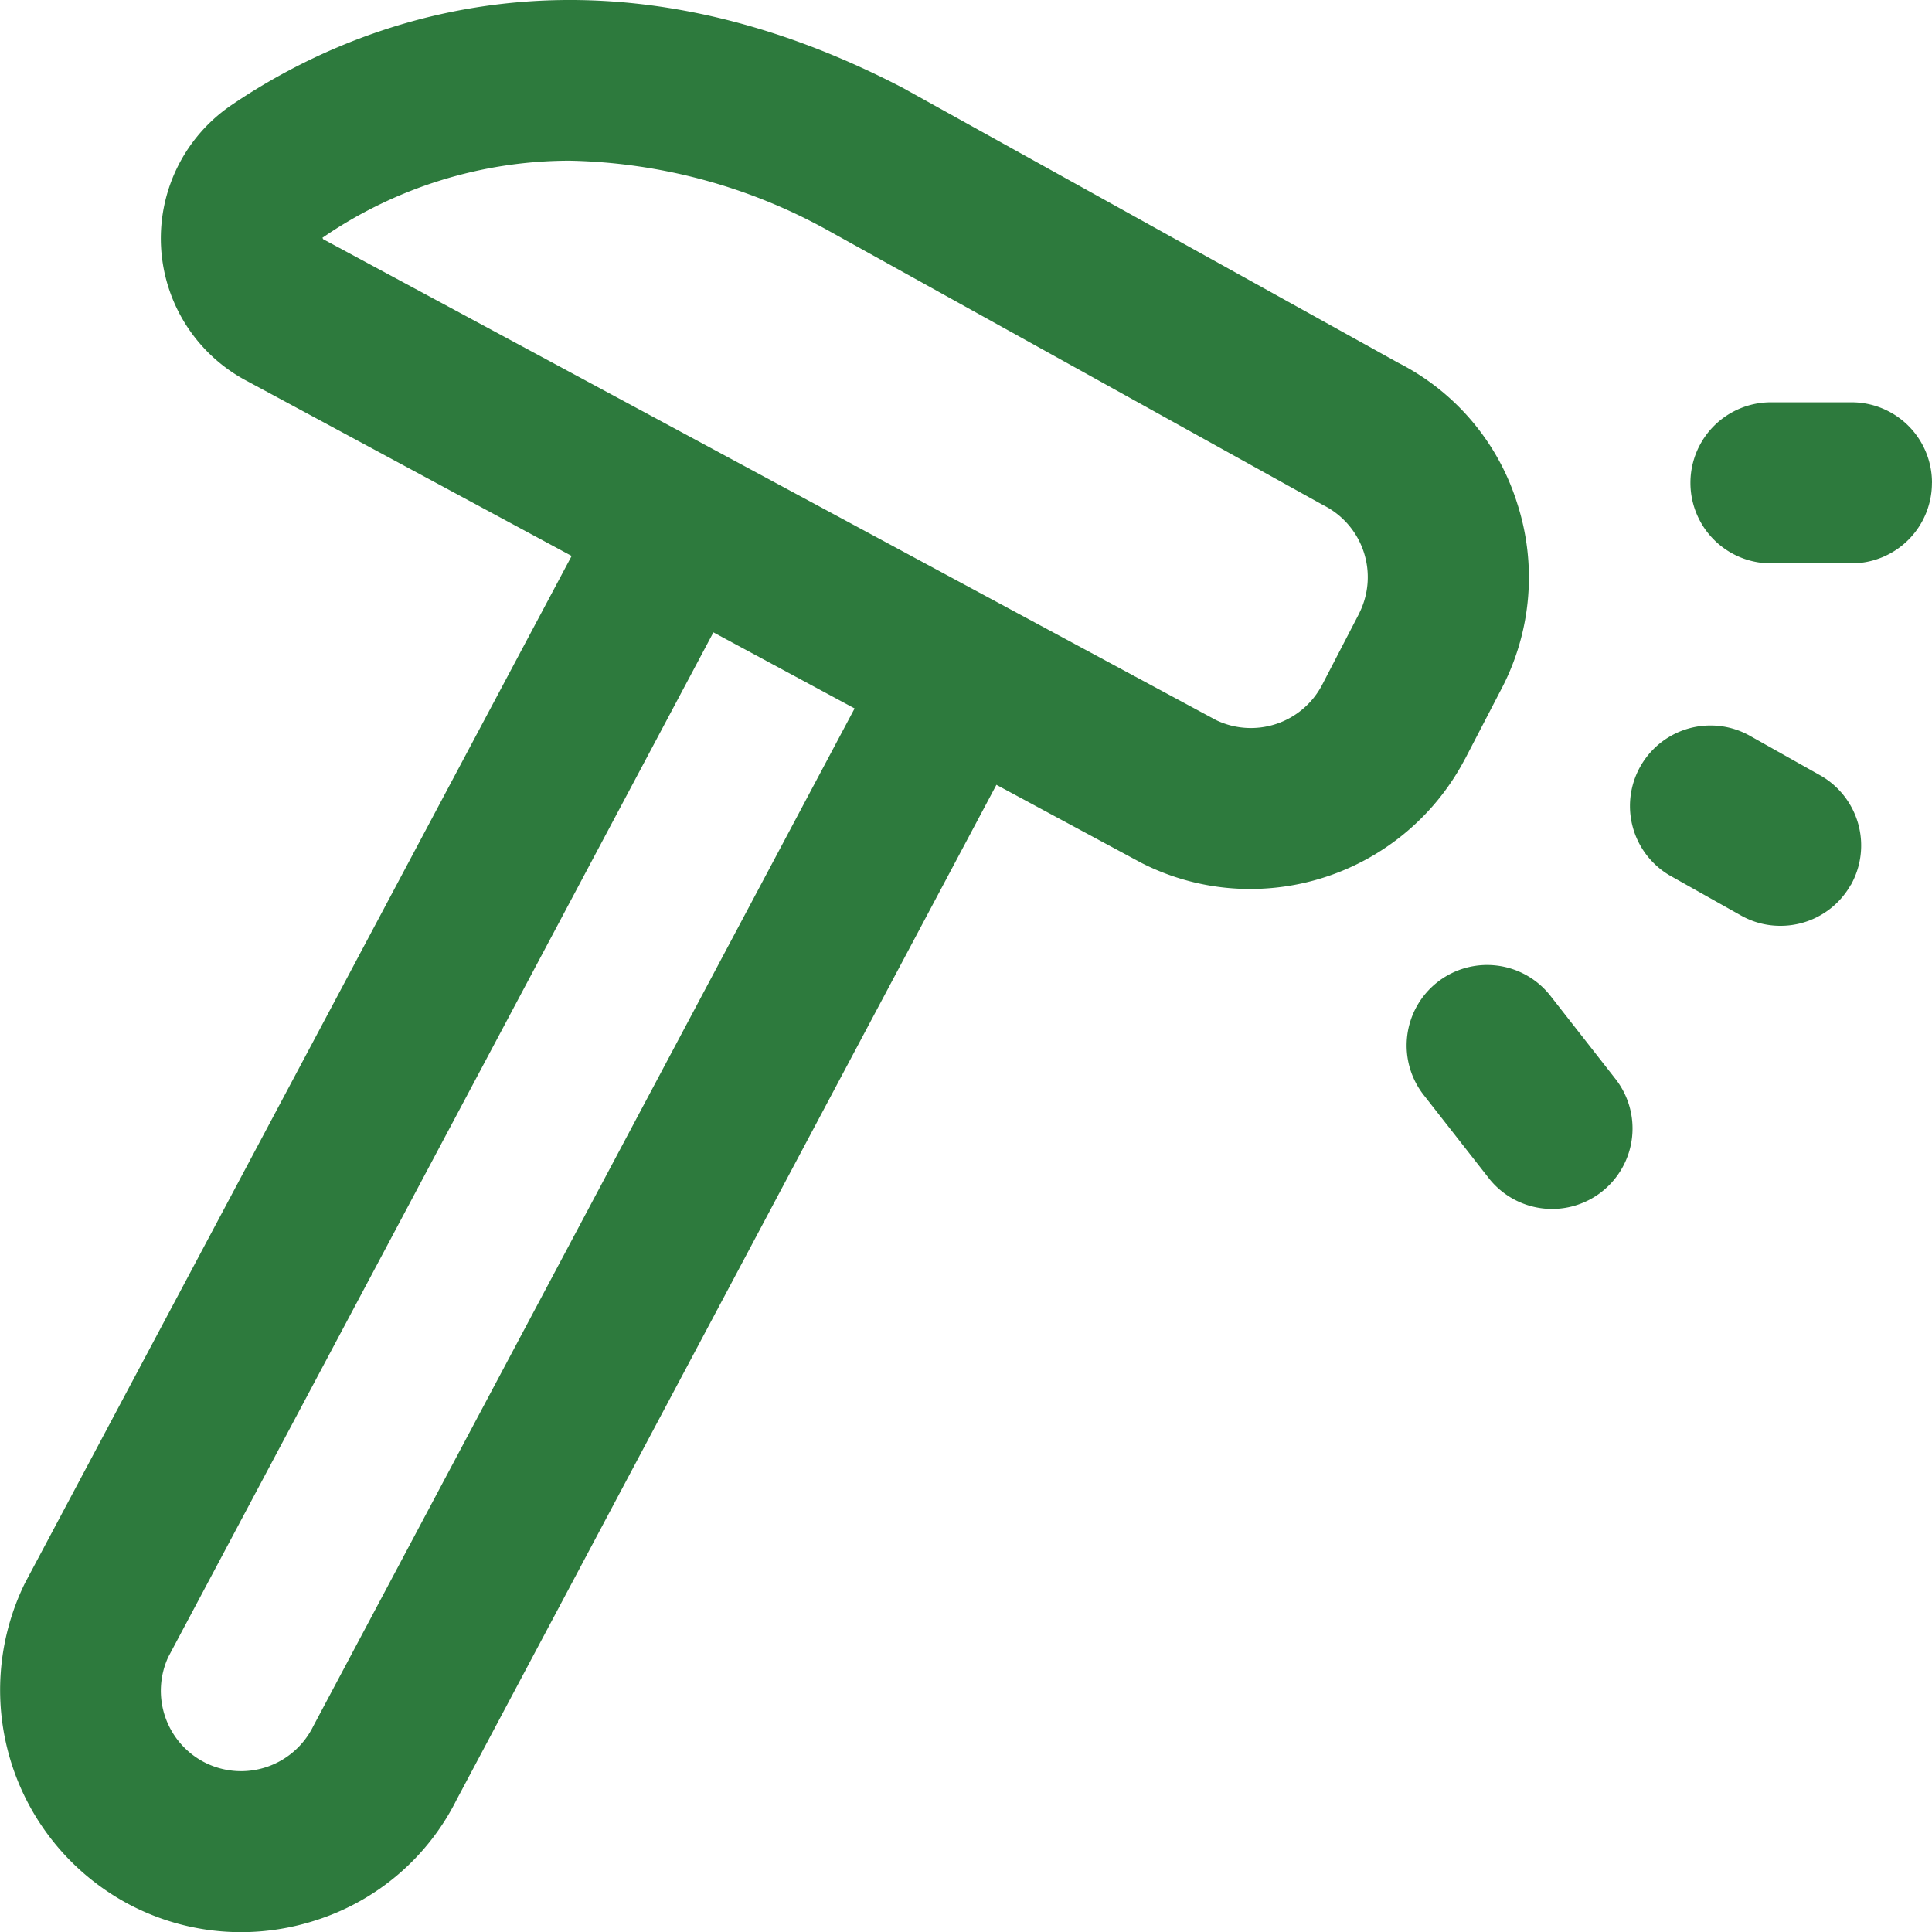
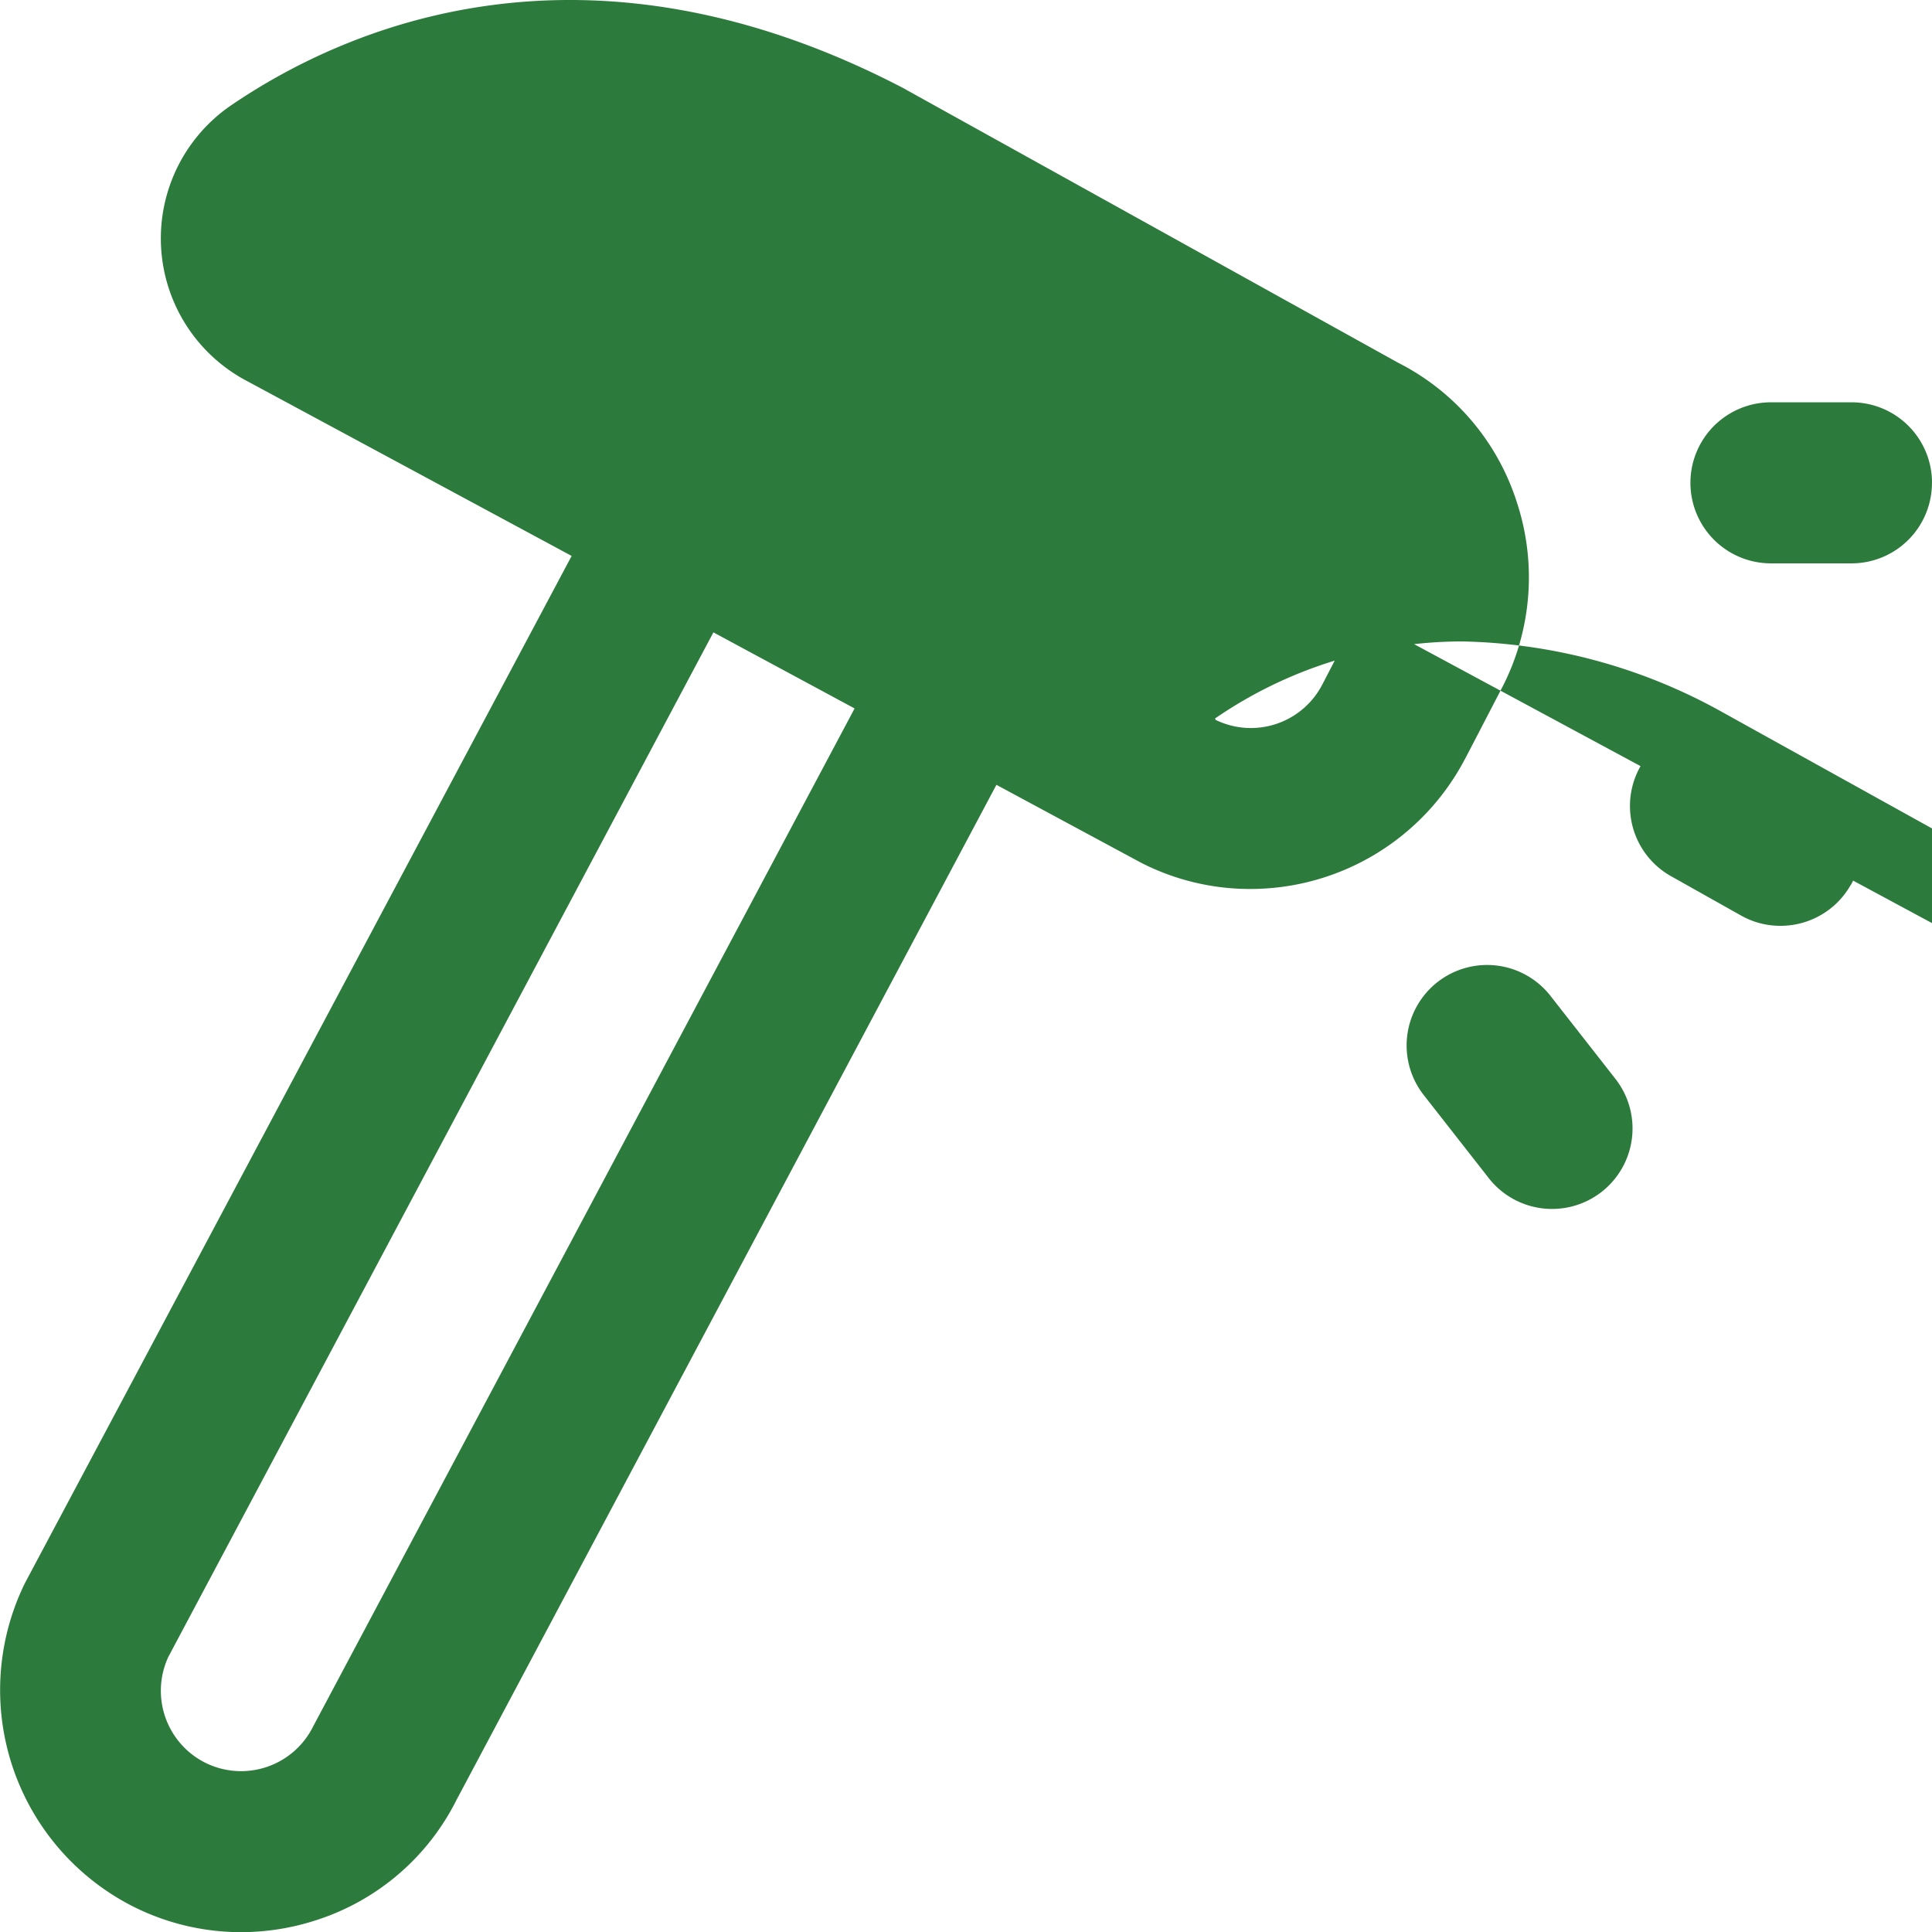
<svg xmlns="http://www.w3.org/2000/svg" width="37.765" height="37.768" viewBox="0 0 37.765 37.768">
-   <path d="M28.642,14.837l.714-1.375a4.693,4.693,0,0,0,.3-3.635,4.634,4.634,0,0,0-2.32-2.732L17.645,1.717c-6.21-3.228-10.876-1.179-13.1.329a3.15,3.15,0,0,0,.3,5.412l6.333,3.412L.492,30.947a4.744,4.744,0,0,0,2.051,6.29,4.687,4.687,0,0,0,2.17.534,4.746,4.746,0,0,0,1.471-.234,4.656,4.656,0,0,0,2.742-2.348L19.481,15.344l2.828,1.523a4.674,4.674,0,0,0,2.131.513,4.739,4.739,0,0,0,4.2-2.542ZM6.126,33.748a1.572,1.572,0,0,1-2.132.7,1.574,1.574,0,0,1-.7-2.057L13.949,12.364l2.76,1.487ZM26.563,12.011l-.713,1.375a1.571,1.571,0,0,1-2.079.691L6.324,4.68c-.009,0-.008-.024-.019-.028a8.54,8.54,0,0,1,4.83-1.508,10.855,10.855,0,0,1,5.02,1.344l9.715,5.389a1.573,1.573,0,0,1,.692,2.134Zm11.205-2.57a1.572,1.572,0,0,1-1.574,1.574H34.621a1.574,1.574,0,0,1,0-3.148h1.574A1.572,1.572,0,0,1,37.769,9.441ZM31.557,21.062A1.573,1.573,0,1,1,29.08,23l-1.232-1.574a1.573,1.573,0,1,1,2.477-1.939l1.232,1.574ZM36.181,17.3a1.575,1.575,0,0,1-1.372.8,1.558,1.558,0,0,1-.771-.2l-1.4-.787a1.574,1.574,0,0,1,1.545-2.742l1.4.787a1.575,1.575,0,0,1,.6,2.143Z" transform="translate(-0.004 -0.003)" fill="#2d7a3d" />
+   <path d="M28.642,14.837l.714-1.375a4.693,4.693,0,0,0,.3-3.635,4.634,4.634,0,0,0-2.32-2.732L17.645,1.717c-6.21-3.228-10.876-1.179-13.1.329a3.15,3.15,0,0,0,.3,5.412l6.333,3.412L.492,30.947a4.744,4.744,0,0,0,2.051,6.29,4.687,4.687,0,0,0,2.17.534,4.746,4.746,0,0,0,1.471-.234,4.656,4.656,0,0,0,2.742-2.348L19.481,15.344l2.828,1.523a4.674,4.674,0,0,0,2.131.513,4.739,4.739,0,0,0,4.2-2.542ZM6.126,33.748a1.572,1.572,0,0,1-2.132.7,1.574,1.574,0,0,1-.7-2.057L13.949,12.364l2.76,1.487ZM26.563,12.011l-.713,1.375a1.571,1.571,0,0,1-2.079.691c-.009,0-.008-.024-.019-.028a8.54,8.54,0,0,1,4.83-1.508,10.855,10.855,0,0,1,5.02,1.344l9.715,5.389a1.573,1.573,0,0,1,.692,2.134Zm11.205-2.57a1.572,1.572,0,0,1-1.574,1.574H34.621a1.574,1.574,0,0,1,0-3.148h1.574A1.572,1.572,0,0,1,37.769,9.441ZM31.557,21.062A1.573,1.573,0,1,1,29.08,23l-1.232-1.574a1.573,1.573,0,1,1,2.477-1.939l1.232,1.574ZM36.181,17.3a1.575,1.575,0,0,1-1.372.8,1.558,1.558,0,0,1-.771-.2l-1.4-.787a1.574,1.574,0,0,1,1.545-2.742l1.4.787a1.575,1.575,0,0,1,.6,2.143Z" transform="translate(-0.004 -0.003)" fill="#2d7a3d" />
</svg>